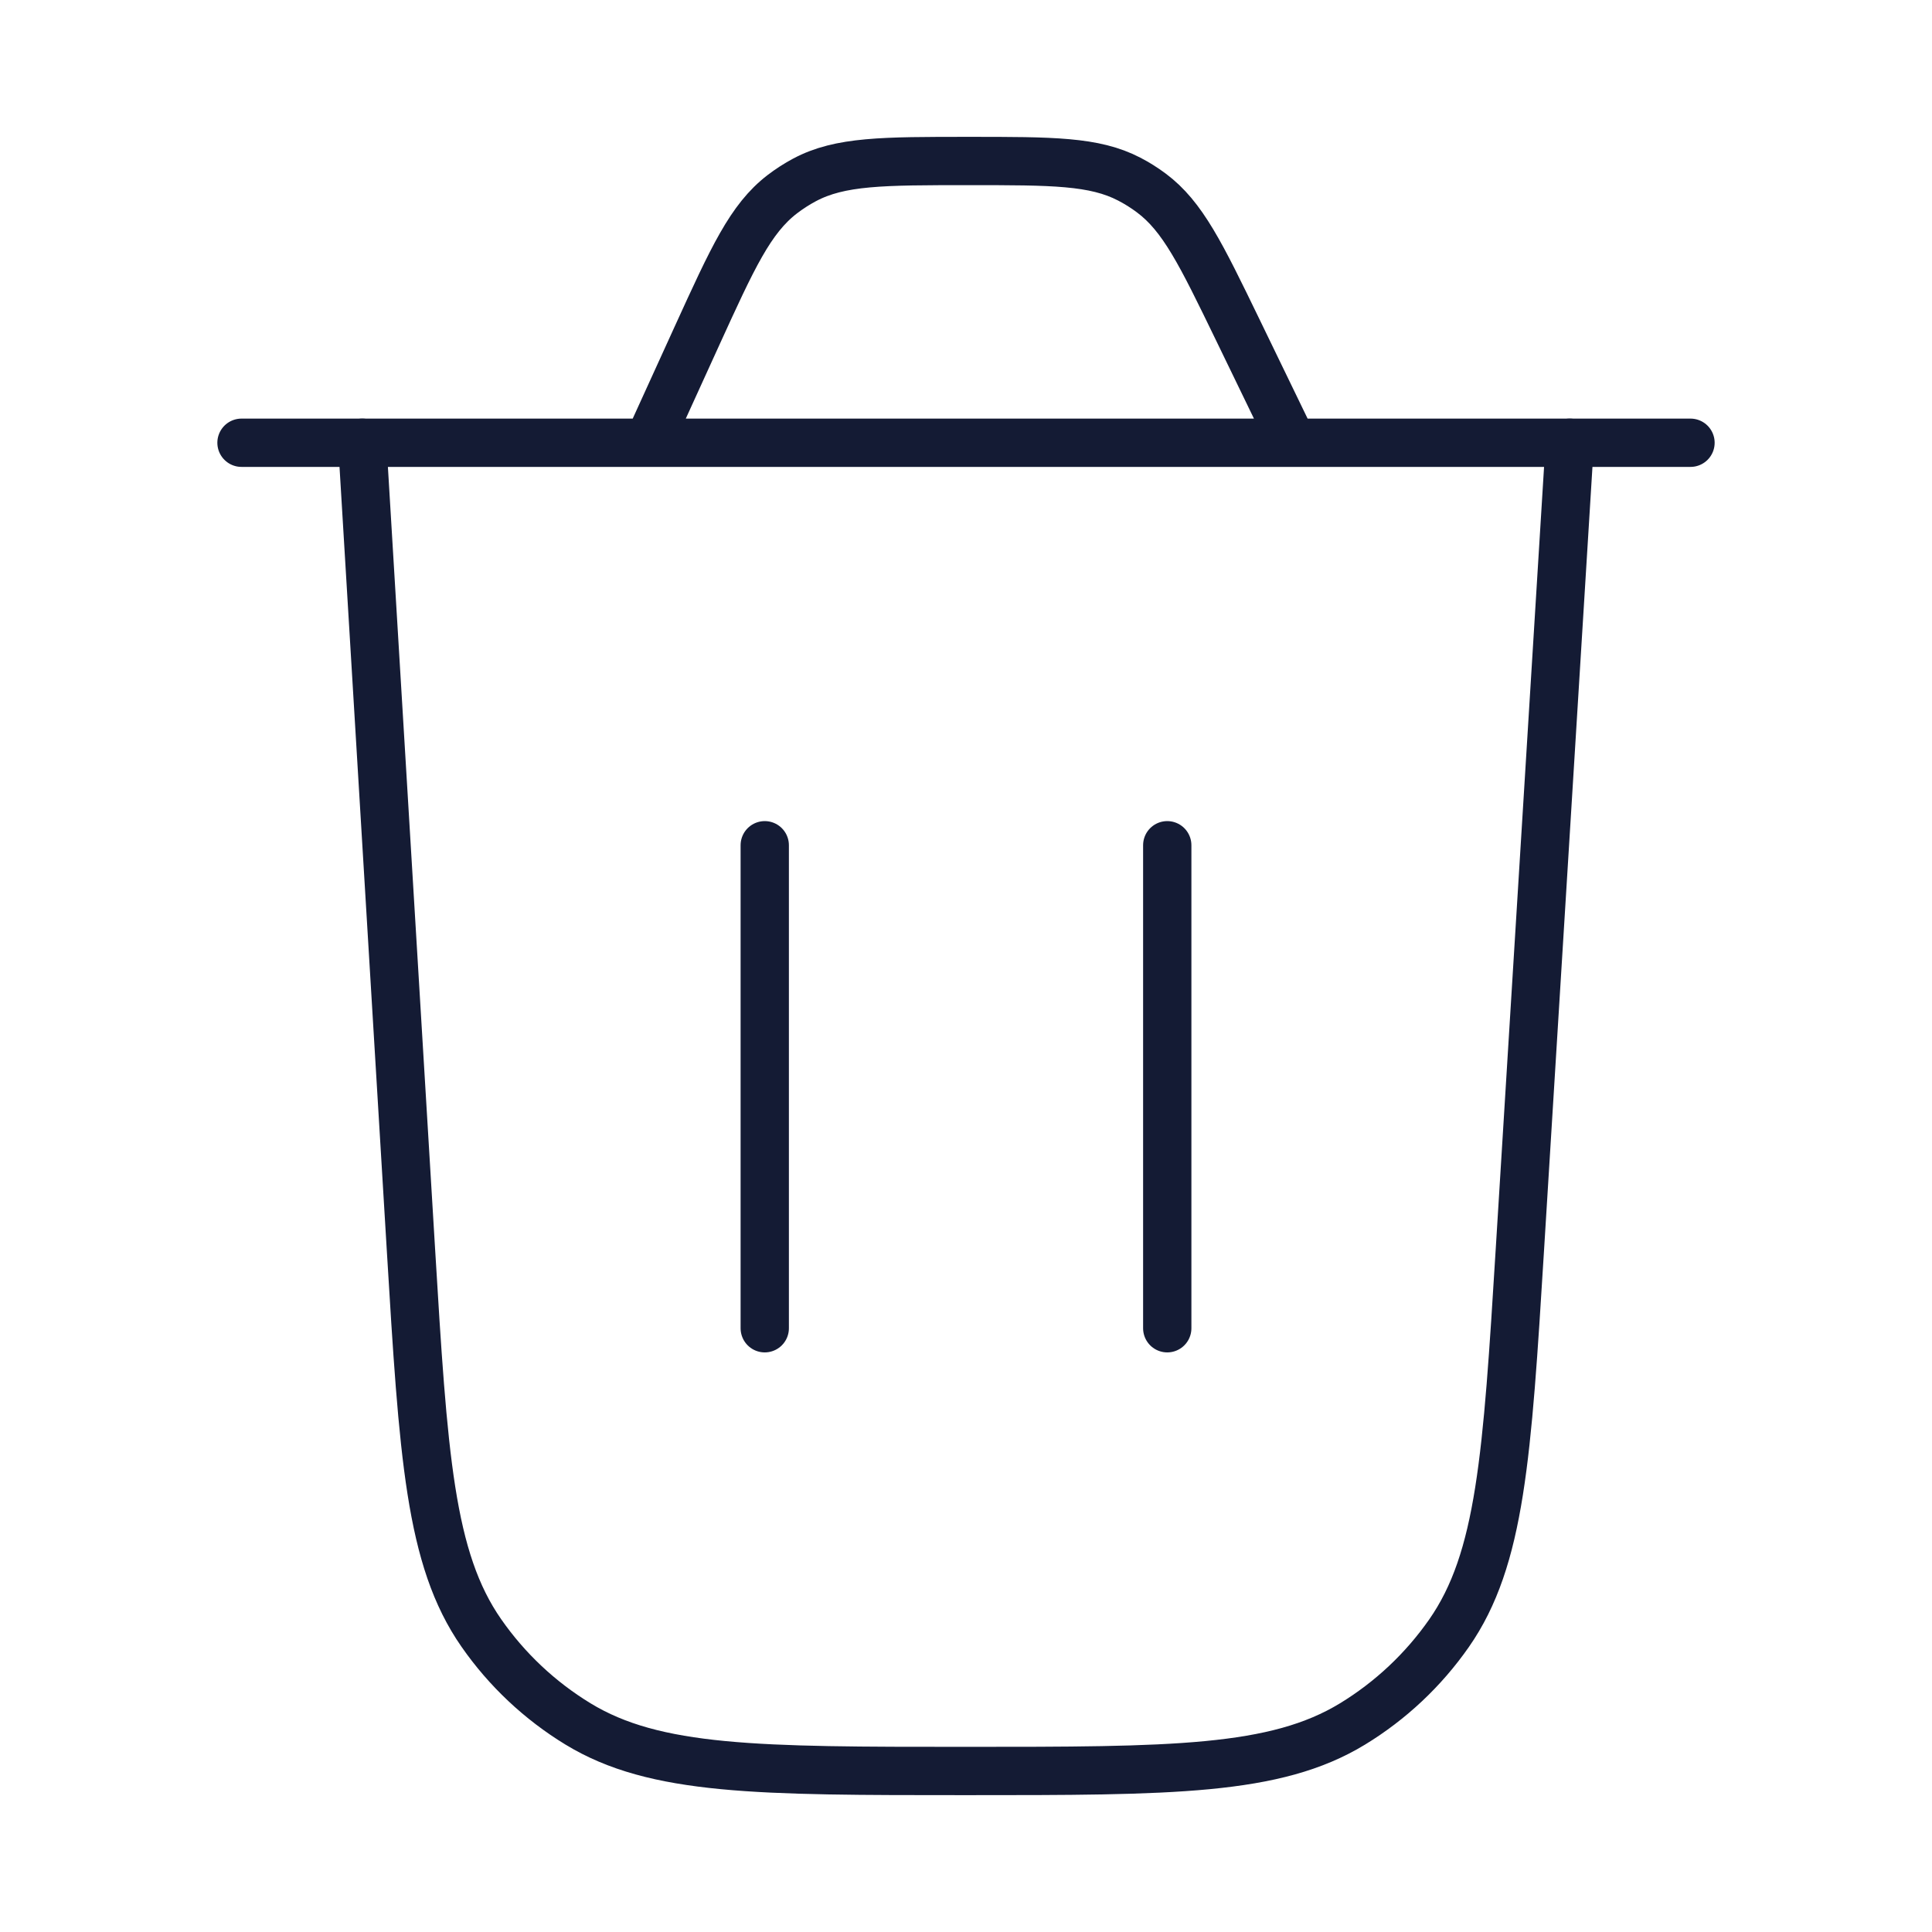
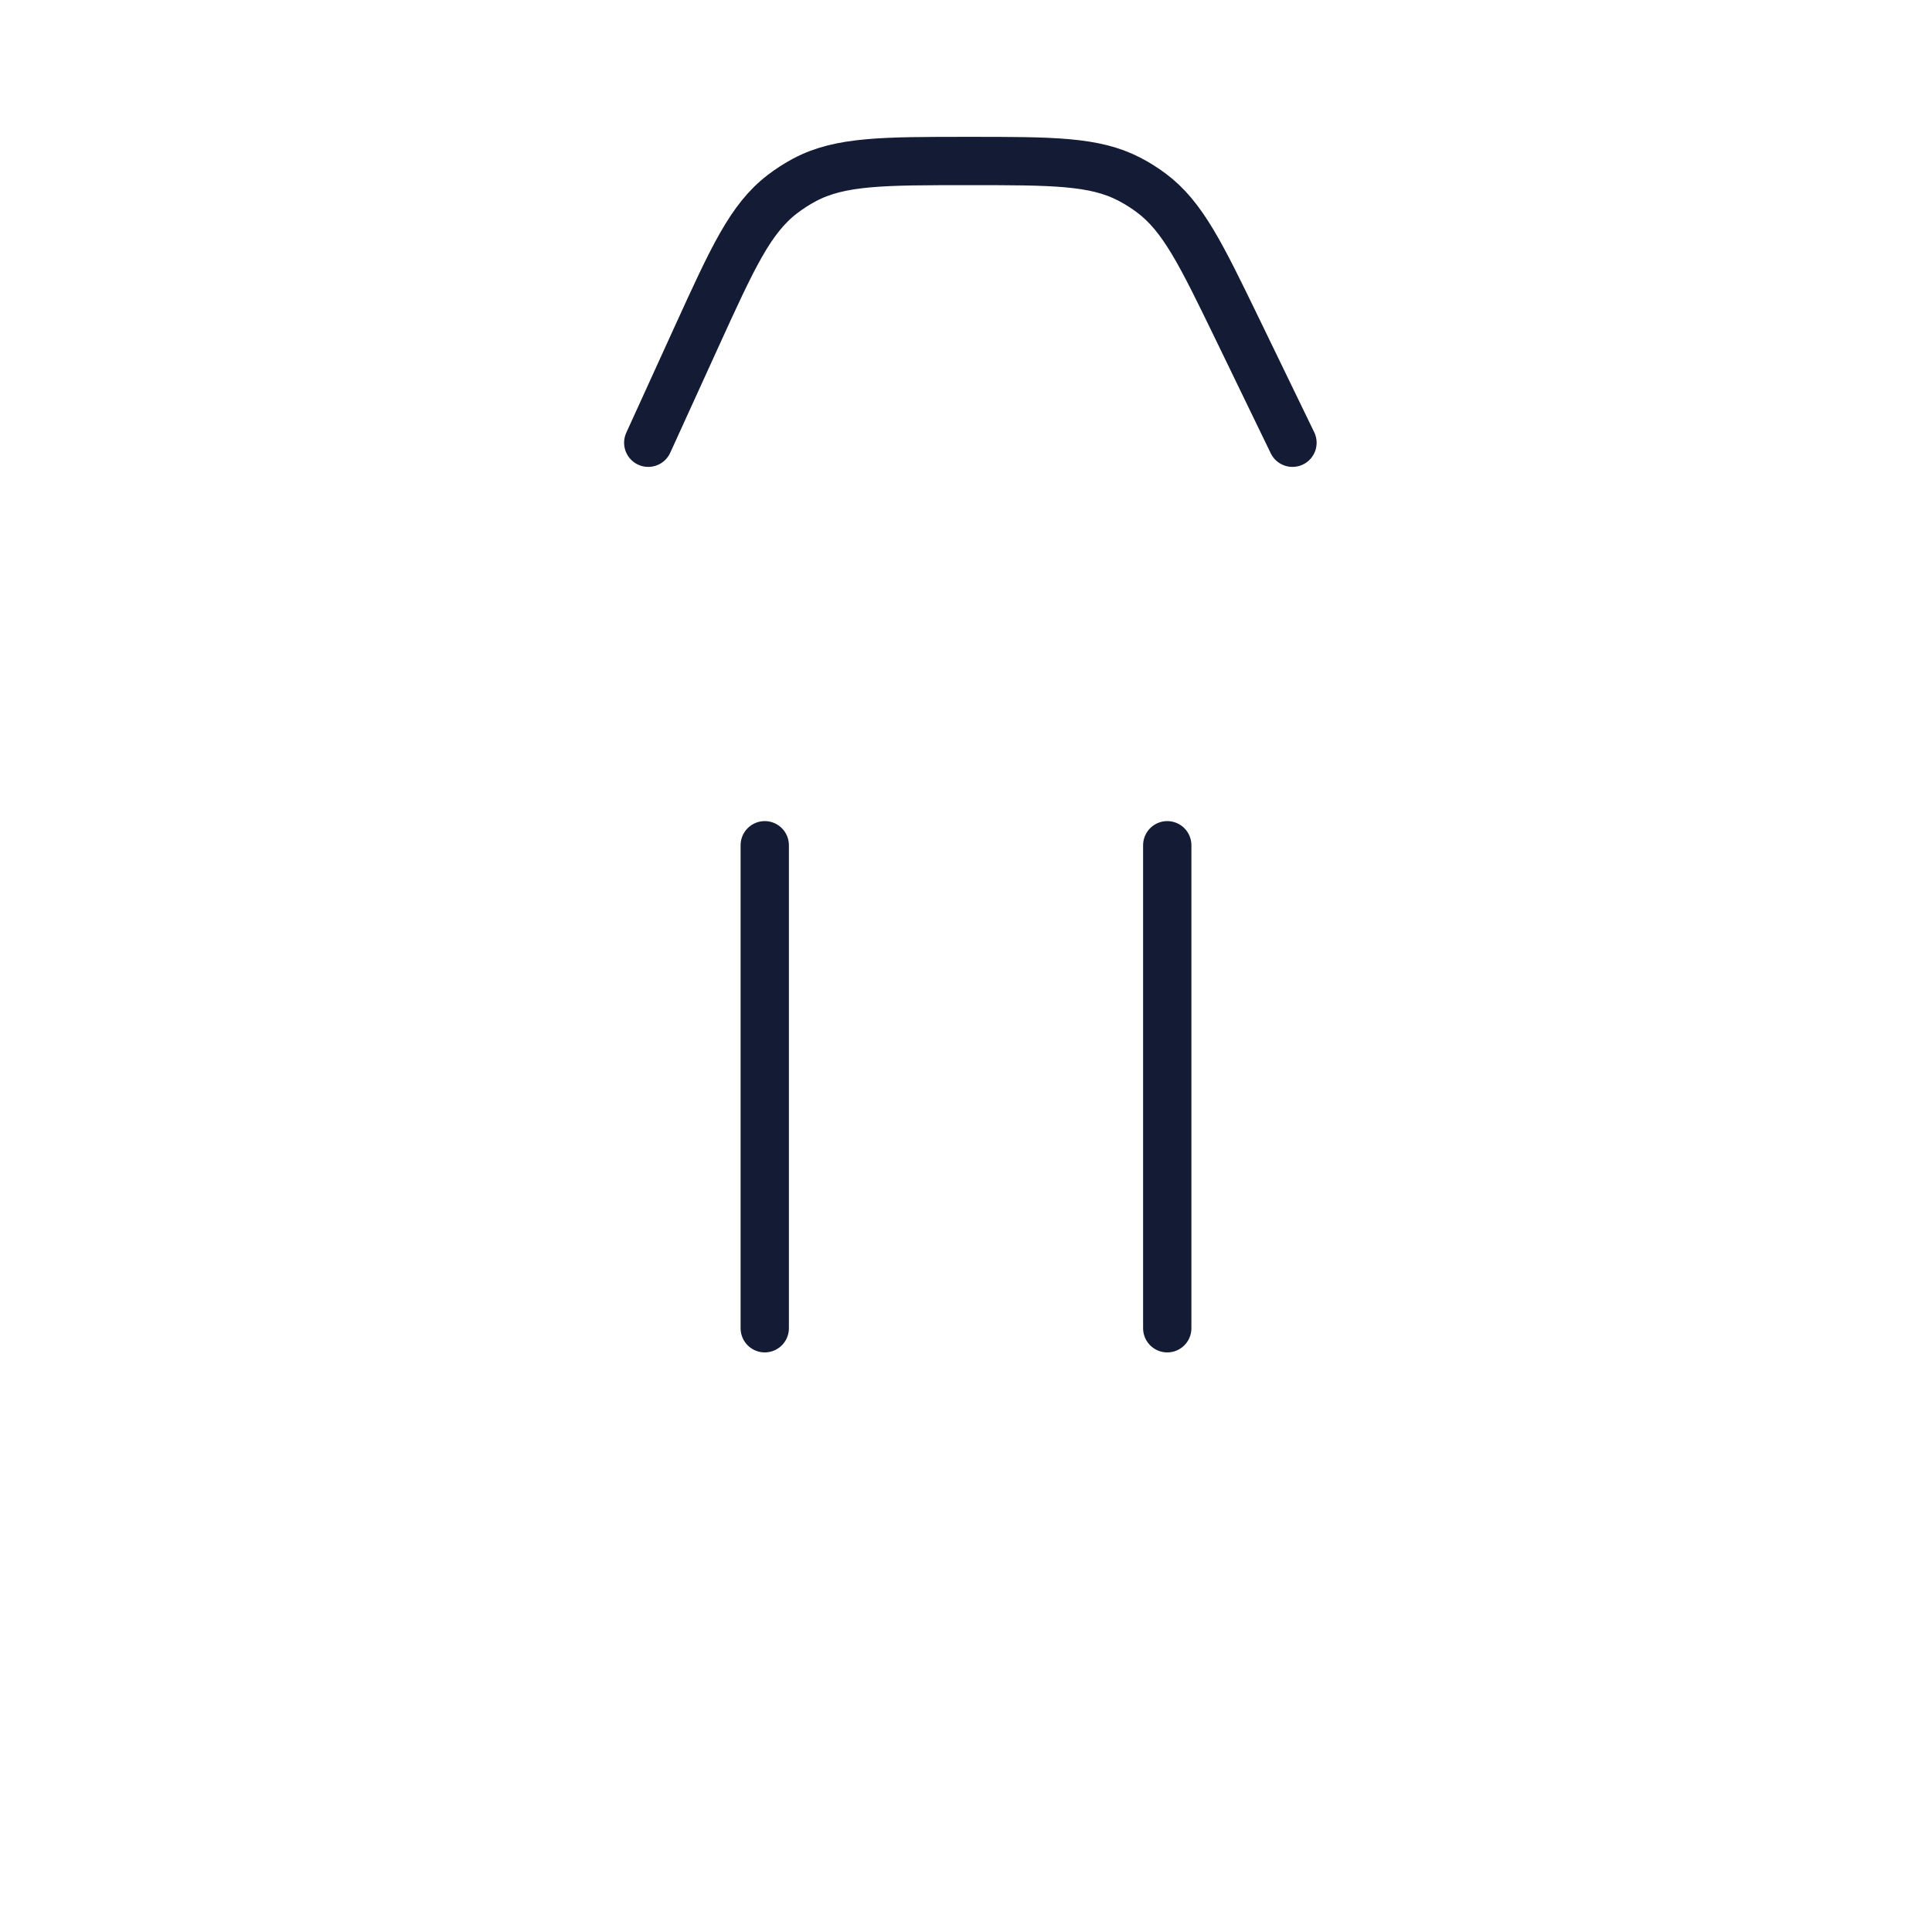
<svg xmlns="http://www.w3.org/2000/svg" width="60" height="60" viewBox="0 0 60 60" fill="none">
-   <path d="M48.75 13.75L47.201 38.813C46.805 45.216 46.607 48.418 45.002 50.72C44.208 51.858 43.187 52.818 42.002 53.54C39.605 55 36.398 55 29.982 55C23.558 55 20.346 55 17.948 53.537C16.762 52.814 15.74 51.852 14.947 50.712C13.342 48.407 13.149 45.2 12.761 38.788L11.25 13.75" stroke="#141B34" stroke-width="1.5" stroke-linecap="round" />
-   <path d="M7.5 13.75H52.5M40.139 13.75L38.433 10.229C37.299 7.891 36.732 6.721 35.754 5.992C35.537 5.83 35.308 5.686 35.068 5.562C33.985 5 32.685 5 30.086 5C27.422 5 26.09 5 24.989 5.585C24.745 5.715 24.512 5.865 24.293 6.033C23.304 6.792 22.752 8.004 21.646 10.428L20.132 13.75" stroke="#141B34" stroke-width="1.5" stroke-linecap="round" />
+   <path d="M7.5 13.75M40.139 13.75L38.433 10.229C37.299 7.891 36.732 6.721 35.754 5.992C35.537 5.83 35.308 5.686 35.068 5.562C33.985 5 32.685 5 30.086 5C27.422 5 26.09 5 24.989 5.585C24.745 5.715 24.512 5.865 24.293 6.033C23.304 6.792 22.752 8.004 21.646 10.428L20.132 13.75" stroke="#141B34" stroke-width="1.5" stroke-linecap="round" />
  <path d="M23.75 41.25L23.75 26.25" stroke="#141B34" stroke-width="1.5" stroke-linecap="round" />
  <path d="M36.25 41.25L36.25 26.25" stroke="#141B34" stroke-width="1.5" stroke-linecap="round" />
</svg>